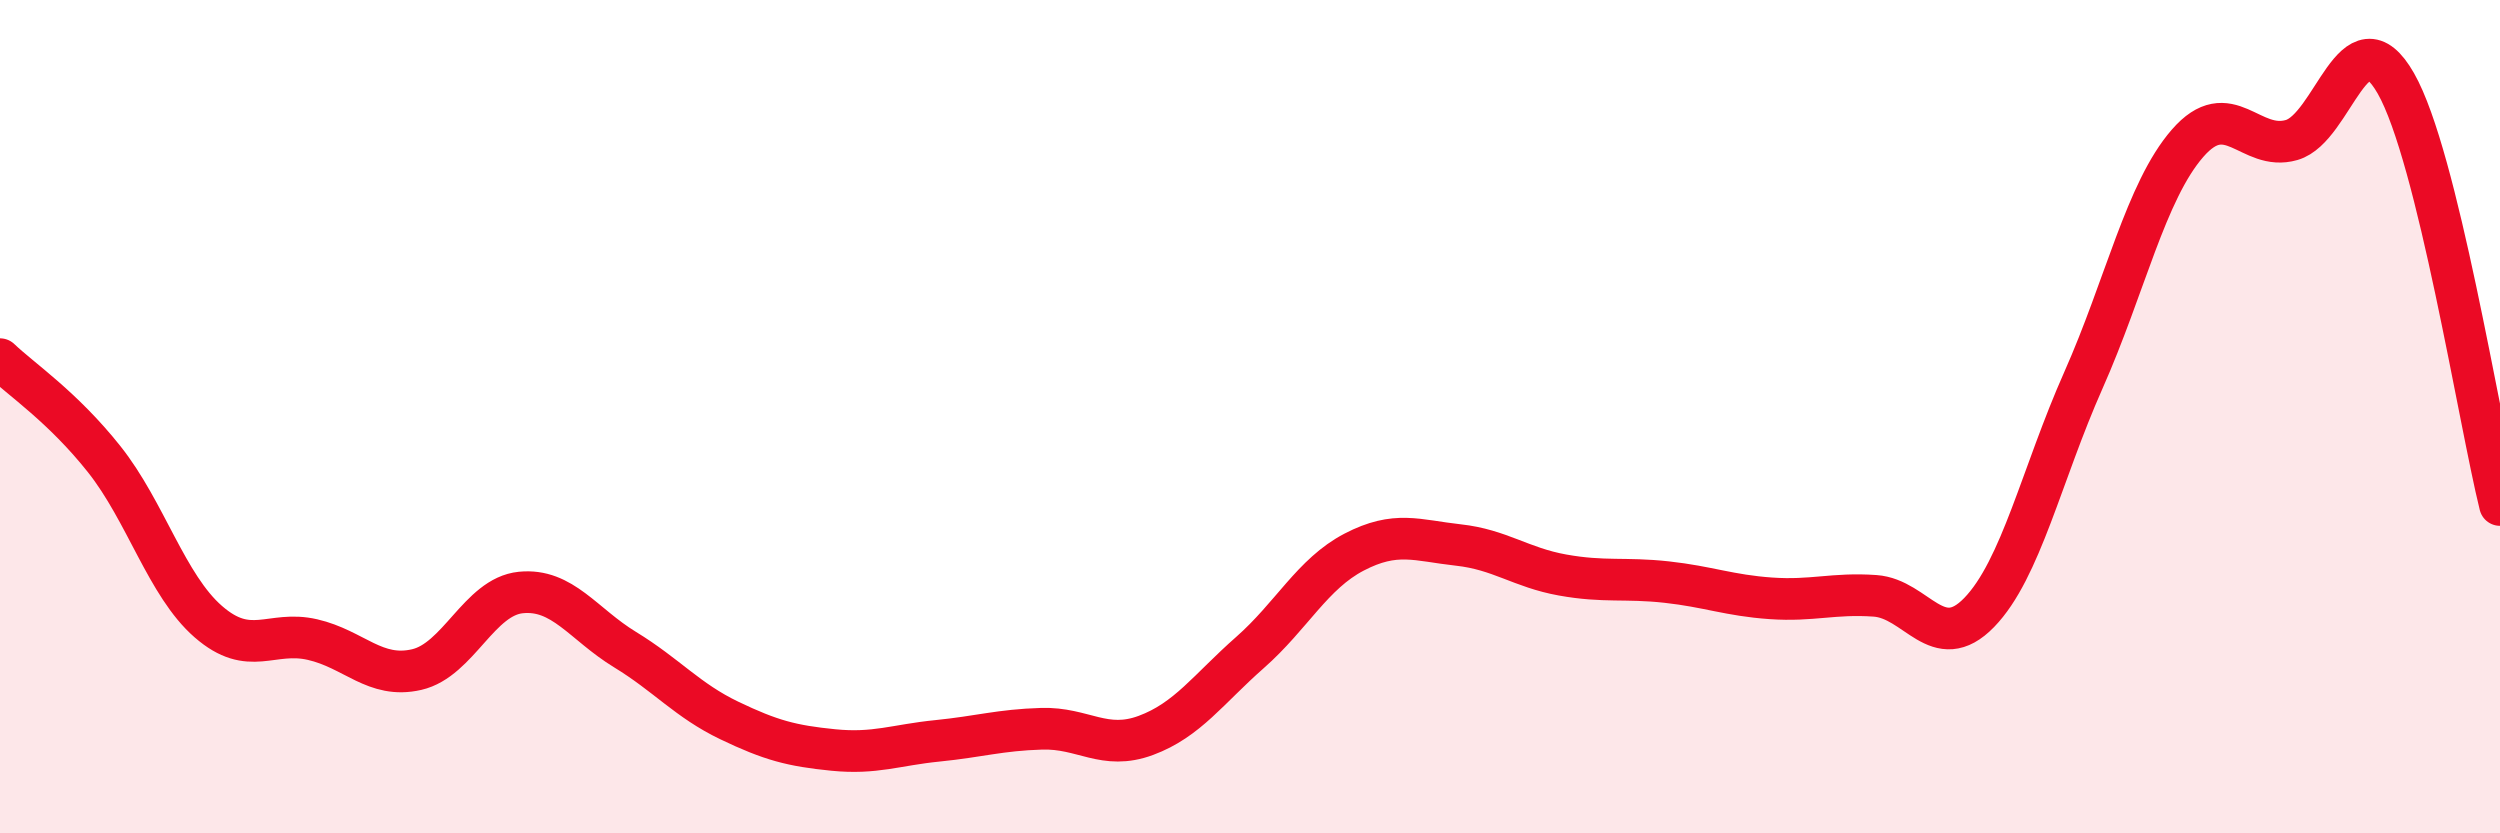
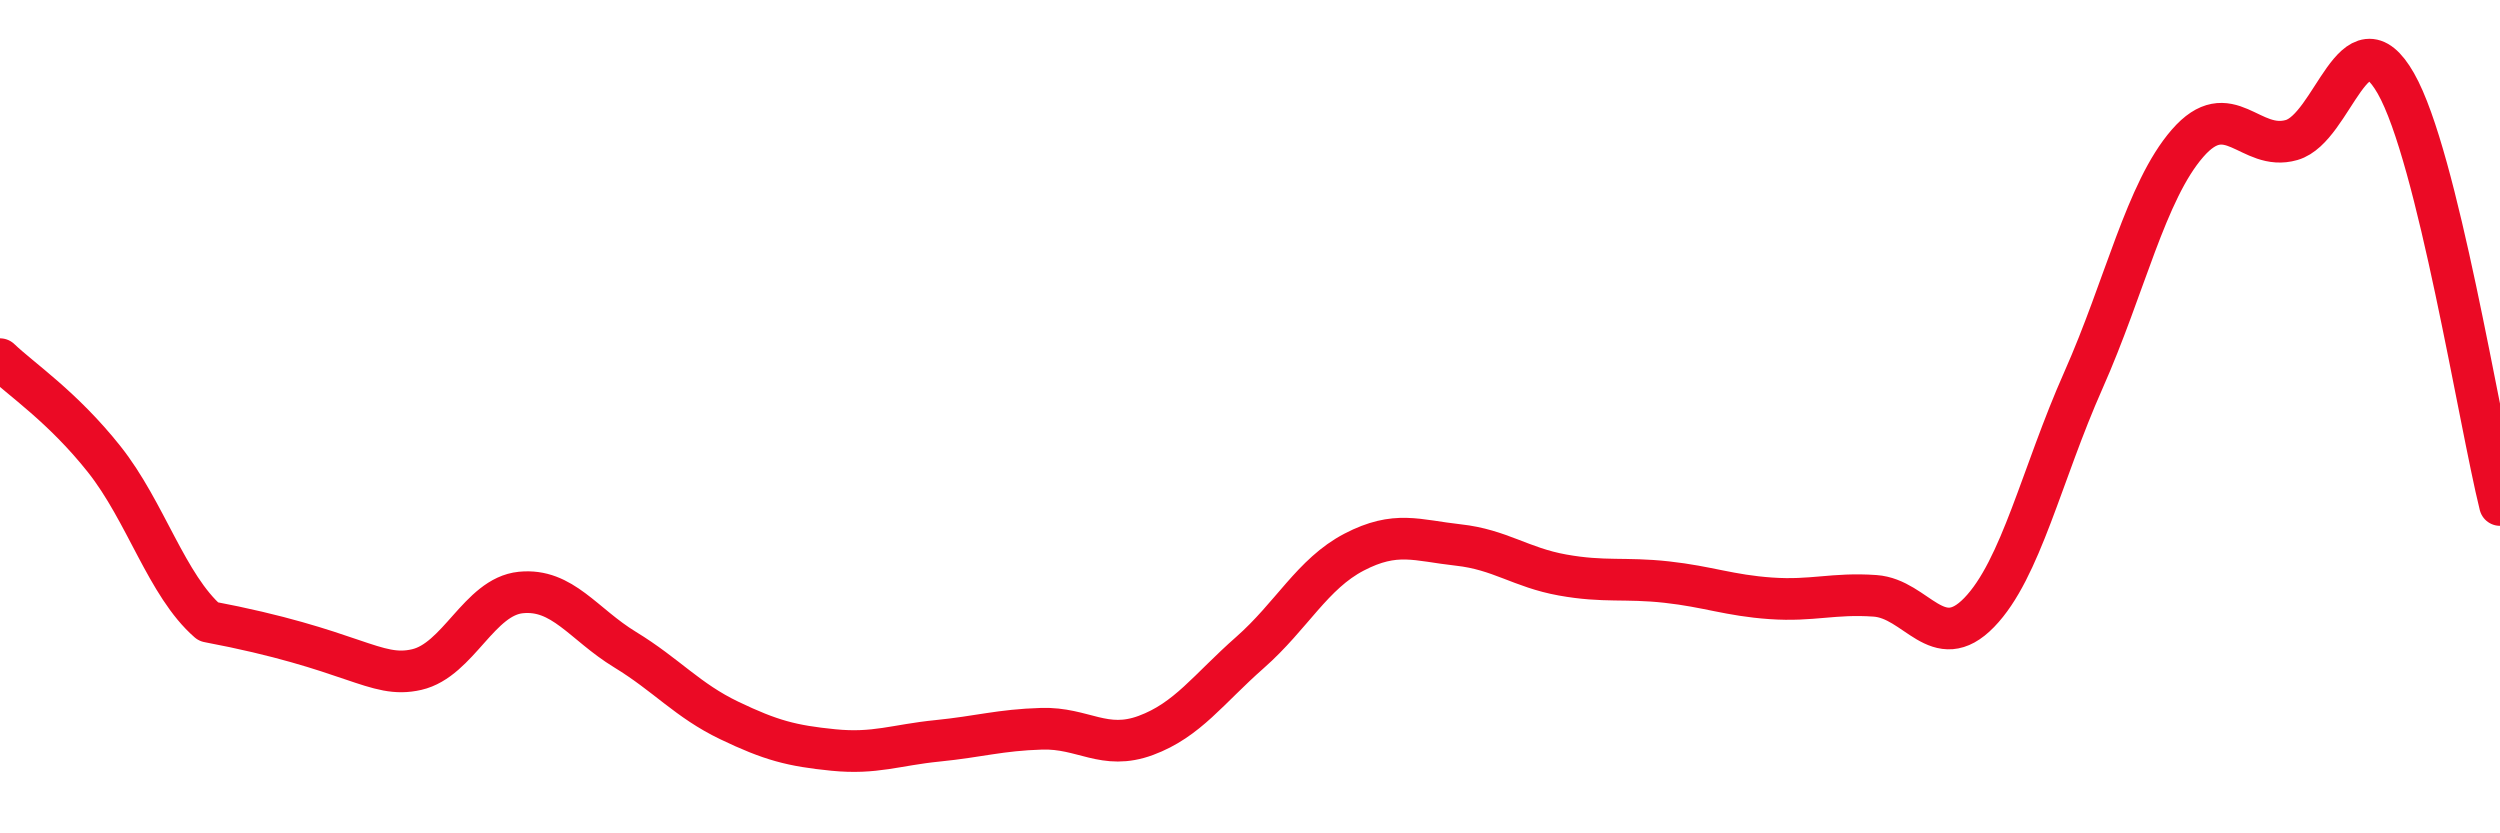
<svg xmlns="http://www.w3.org/2000/svg" width="60" height="20" viewBox="0 0 60 20">
-   <path d="M 0,8.62 C 0.5,9.1 1.5,9.76 2.5,11.02 C 3.5,12.28 4,14.05 5,14.92 C 6,15.79 6.5,15.12 7.5,15.35 C 8.5,15.58 9,16.3 10,16.07 C 11,15.84 11.5,14.32 12.5,14.22 C 13.5,14.12 14,14.98 15,15.59 C 16,16.2 16.5,16.81 17.5,17.29 C 18.5,17.77 19,17.9 20,18 C 21,18.1 21.5,17.88 22.5,17.78 C 23.5,17.68 24,17.52 25,17.49 C 26,17.46 26.5,18.02 27.5,17.65 C 28.5,17.28 29,16.54 30,15.66 C 31,14.78 31.5,13.77 32.5,13.25 C 33.5,12.73 34,12.97 35,13.08 C 36,13.19 36.5,13.62 37.5,13.8 C 38.5,13.98 39,13.86 40,13.97 C 41,14.08 41.5,14.29 42.5,14.36 C 43.5,14.43 44,14.23 45,14.3 C 46,14.37 46.5,15.73 47.5,14.7 C 48.5,13.67 49,11.38 50,9.13 C 51,6.88 51.5,4.59 52.5,3.44 C 53.5,2.29 54,3.65 55,3.36 C 56,3.07 56.5,0.25 57.5,2 C 58.5,3.75 59.5,10.1 60,12.12L60 20L0 20Z" fill="#EB0A25" opacity="0.1" stroke-linecap="round" stroke-linejoin="round" />
-   <path d="M 0,8.62 C 0.5,9.1 1.5,9.76 2.5,11.02 C 3.5,12.28 4,14.05 5,14.92 C 6,15.79 6.5,15.12 7.5,15.35 C 8.5,15.58 9,16.3 10,16.07 C 11,15.84 11.5,14.32 12.5,14.22 C 13.5,14.12 14,14.98 15,15.59 C 16,16.2 16.5,16.81 17.5,17.29 C 18.5,17.77 19,17.9 20,18 C 21,18.1 21.5,17.88 22.5,17.78 C 23.5,17.68 24,17.52 25,17.49 C 26,17.46 26.5,18.02 27.5,17.65 C 28.5,17.28 29,16.54 30,15.66 C 31,14.78 31.5,13.77 32.5,13.25 C 33.5,12.73 34,12.97 35,13.08 C 36,13.19 36.5,13.62 37.5,13.8 C 38.5,13.98 39,13.86 40,13.97 C 41,14.08 41.5,14.29 42.5,14.36 C 43.5,14.43 44,14.23 45,14.3 C 46,14.37 46.5,15.73 47.5,14.7 C 48.5,13.67 49,11.38 50,9.13 C 51,6.88 51.5,4.59 52.5,3.44 C 53.5,2.29 54,3.65 55,3.36 C 56,3.07 56.5,0.25 57.5,2 C 58.5,3.75 59.5,10.1 60,12.12" stroke="#EB0A25" stroke-width="1" fill="none" stroke-linecap="round" stroke-linejoin="round" />
+   <path d="M 0,8.62 C 0.5,9.1 1.5,9.76 2.5,11.02 C 3.5,12.28 4,14.05 5,14.92 C 8.5,15.58 9,16.3 10,16.07 C 11,15.84 11.5,14.32 12.5,14.22 C 13.5,14.12 14,14.98 15,15.59 C 16,16.2 16.5,16.81 17.5,17.29 C 18.5,17.77 19,17.9 20,18 C 21,18.1 21.5,17.88 22.5,17.78 C 23.5,17.68 24,17.52 25,17.49 C 26,17.46 26.5,18.02 27.5,17.65 C 28.5,17.28 29,16.54 30,15.66 C 31,14.78 31.5,13.77 32.5,13.25 C 33.5,12.73 34,12.97 35,13.08 C 36,13.19 36.5,13.62 37.5,13.8 C 38.5,13.98 39,13.86 40,13.97 C 41,14.08 41.5,14.29 42.5,14.36 C 43.5,14.43 44,14.23 45,14.3 C 46,14.37 46.5,15.73 47.5,14.7 C 48.5,13.67 49,11.38 50,9.13 C 51,6.88 51.5,4.59 52.5,3.44 C 53.5,2.29 54,3.65 55,3.36 C 56,3.07 56.5,0.25 57.5,2 C 58.5,3.75 59.5,10.1 60,12.12" stroke="#EB0A25" stroke-width="1" fill="none" stroke-linecap="round" stroke-linejoin="round" />
</svg>